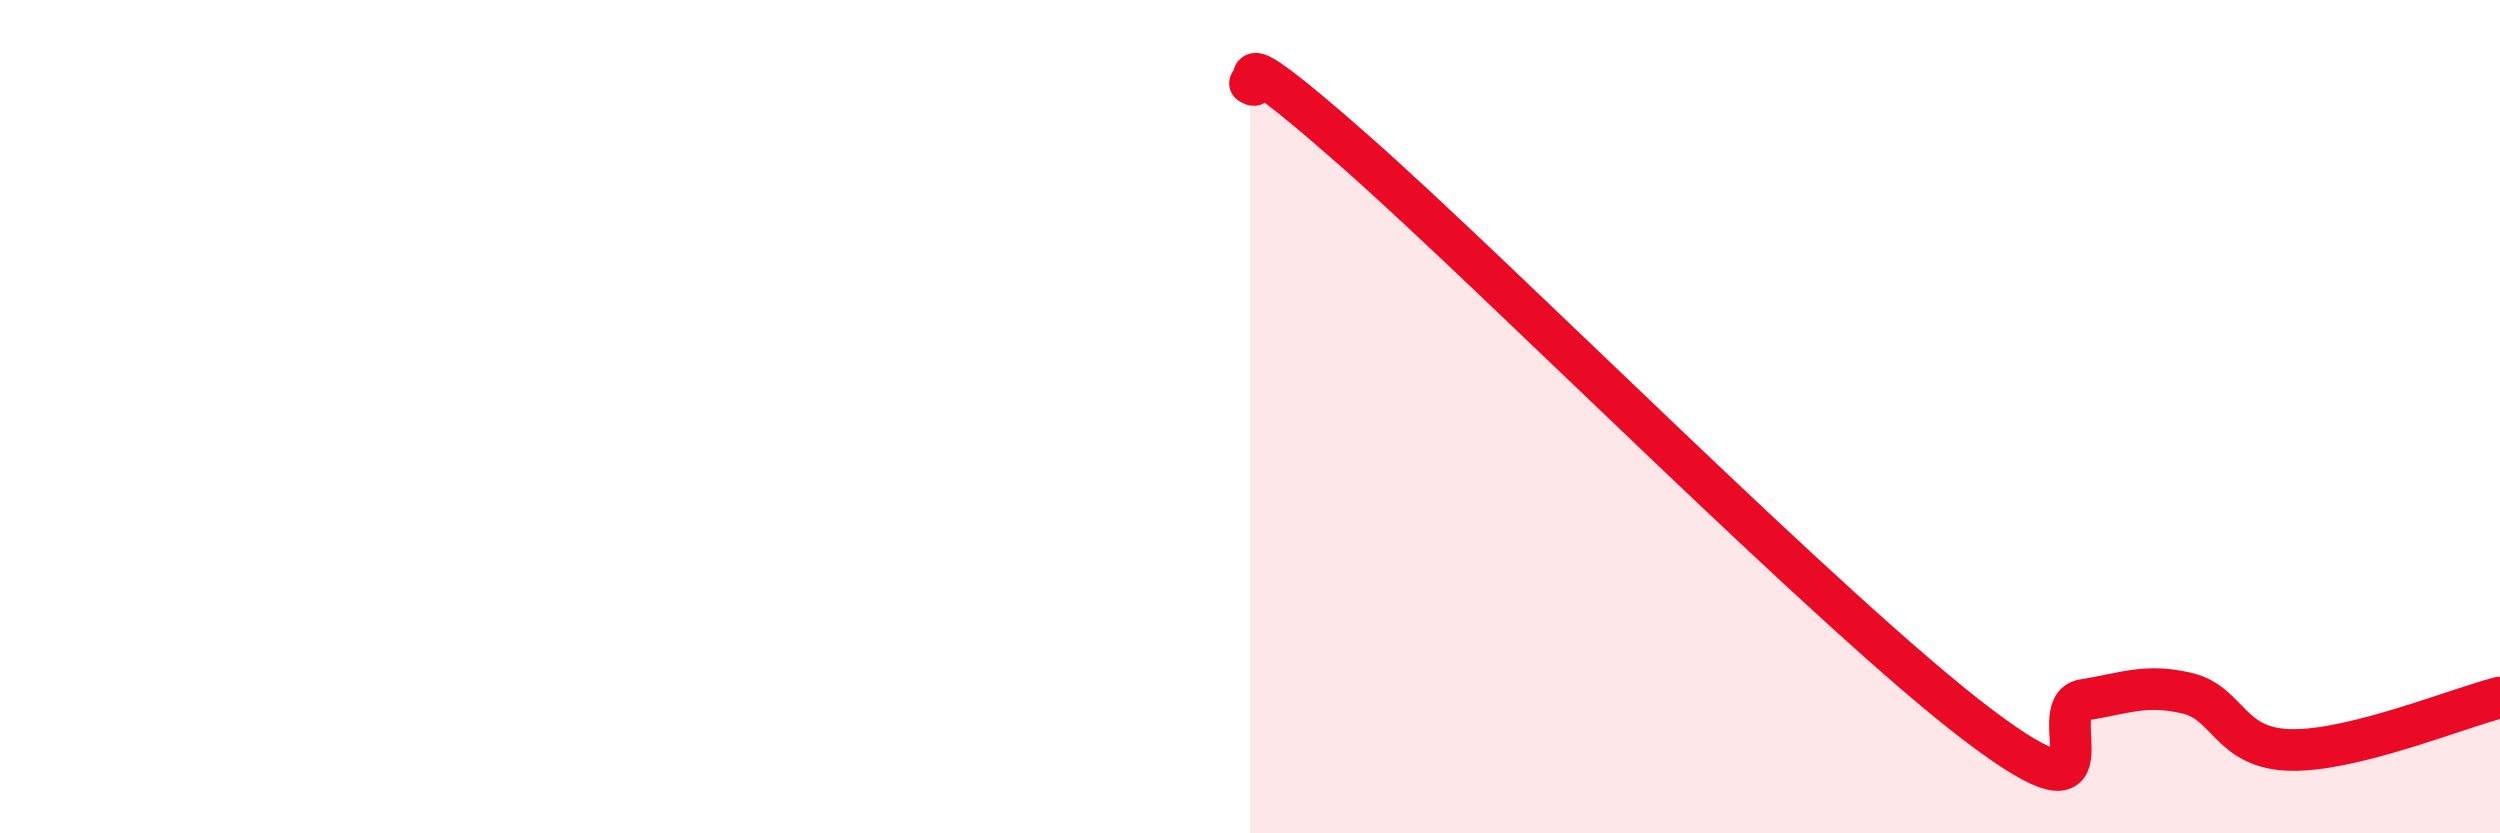
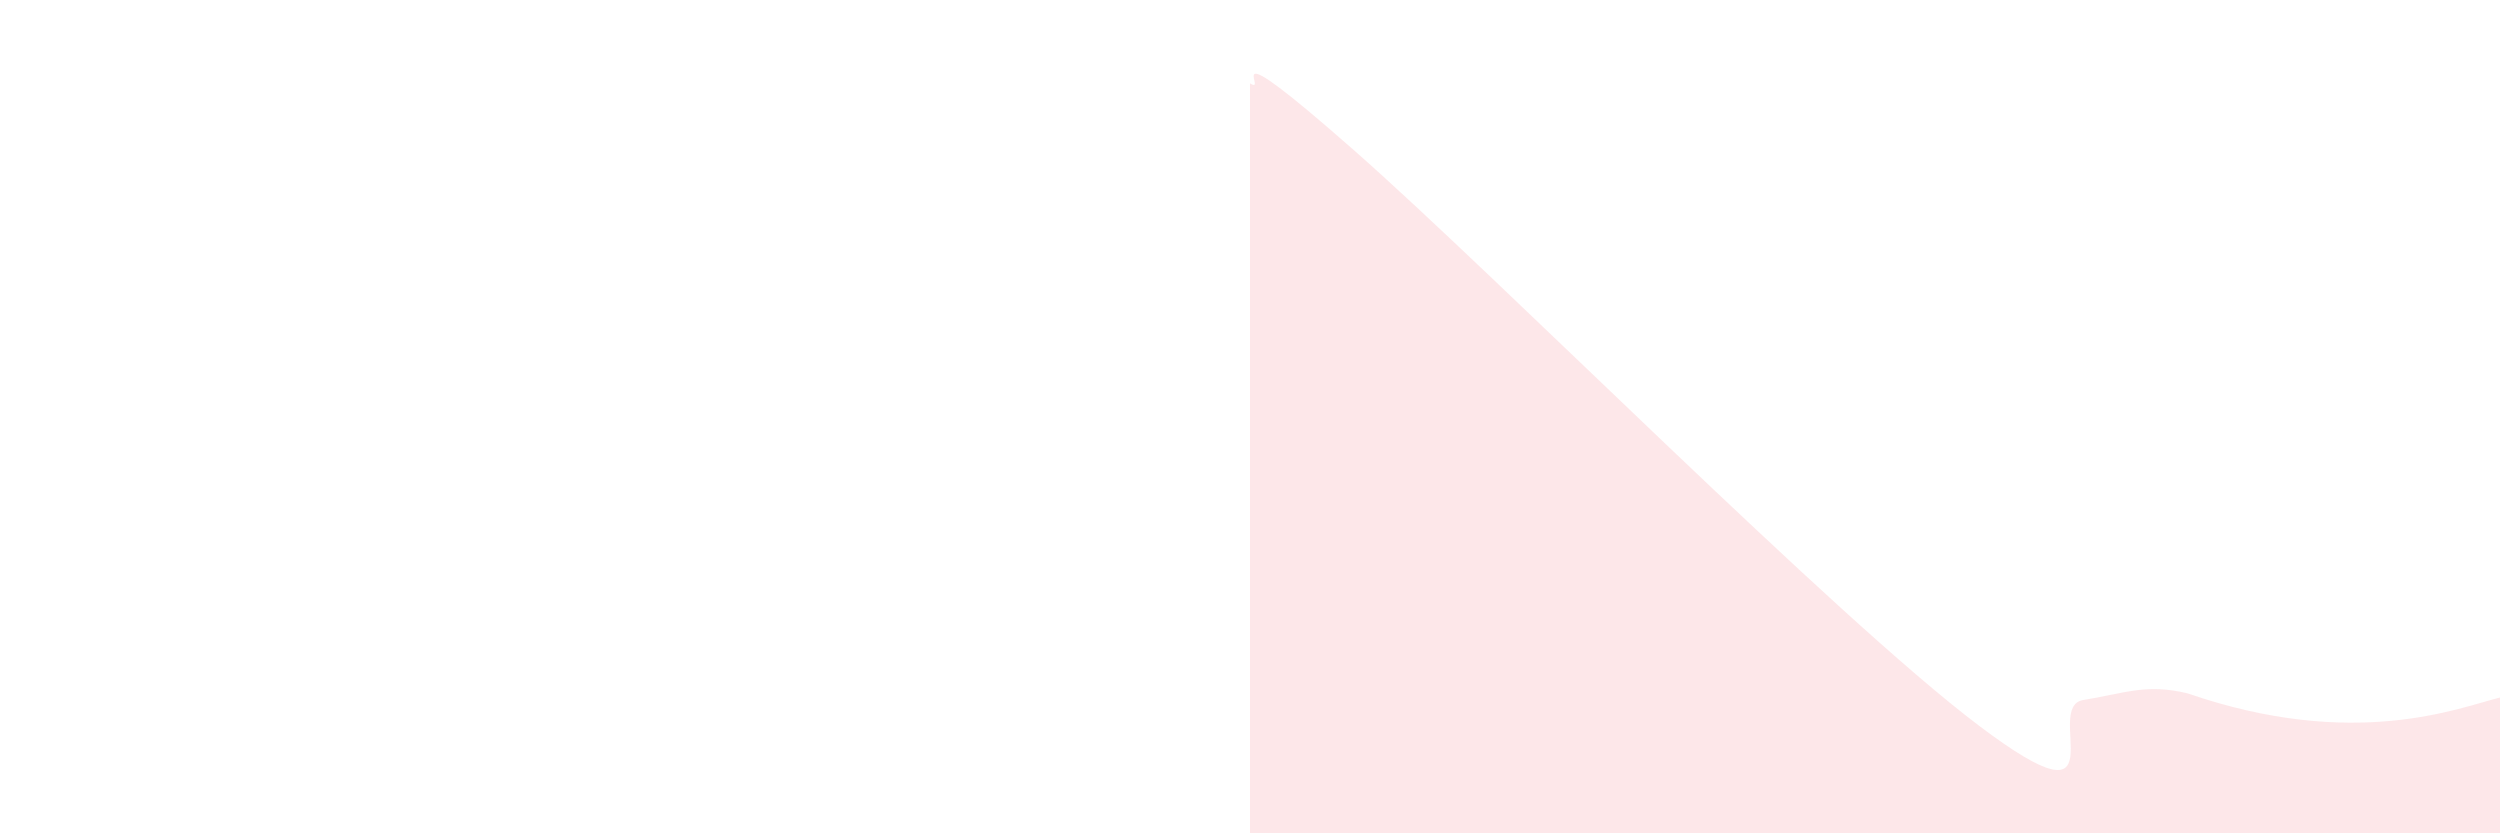
<svg xmlns="http://www.w3.org/2000/svg" width="60" height="20" viewBox="0 0 60 20">
-   <path d="M 30,2 C 30.5,2.32 29,0.53 32.5,3.61 C 36,6.69 44,14.78 47.5,17.42 C 51,20.06 49,16.96 50,16.8 C 51,16.64 51.5,16.4 52.5,16.64 C 53.5,16.88 53.5,17.98 55,18 C 56.5,18.02 59,16.99 60,16.74L60 20L30 20Z" fill="#EB0A25" opacity="0.1" stroke-linecap="round" stroke-linejoin="round" />
-   <path d="M 30,2 C 30.5,2.32 29,0.53 32.5,3.61 C 36,6.69 44,14.78 47.5,17.42 C 51,20.06 49,16.96 50,16.8 C 51,16.64 51.5,16.4 52.5,16.64 C 53.5,16.88 53.5,17.98 55,18 C 56.5,18.02 59,16.99 60,16.74" stroke="#EB0A25" stroke-width="1" fill="none" stroke-linecap="round" stroke-linejoin="round" />
+   <path d="M 30,2 C 30.5,2.32 29,0.53 32.5,3.61 C 36,6.69 44,14.78 47.5,17.42 C 51,20.06 49,16.96 50,16.8 C 51,16.64 51.5,16.4 52.5,16.64 C 56.5,18.02 59,16.99 60,16.74L60 20L30 20Z" fill="#EB0A25" opacity="0.1" stroke-linecap="round" stroke-linejoin="round" />
</svg>